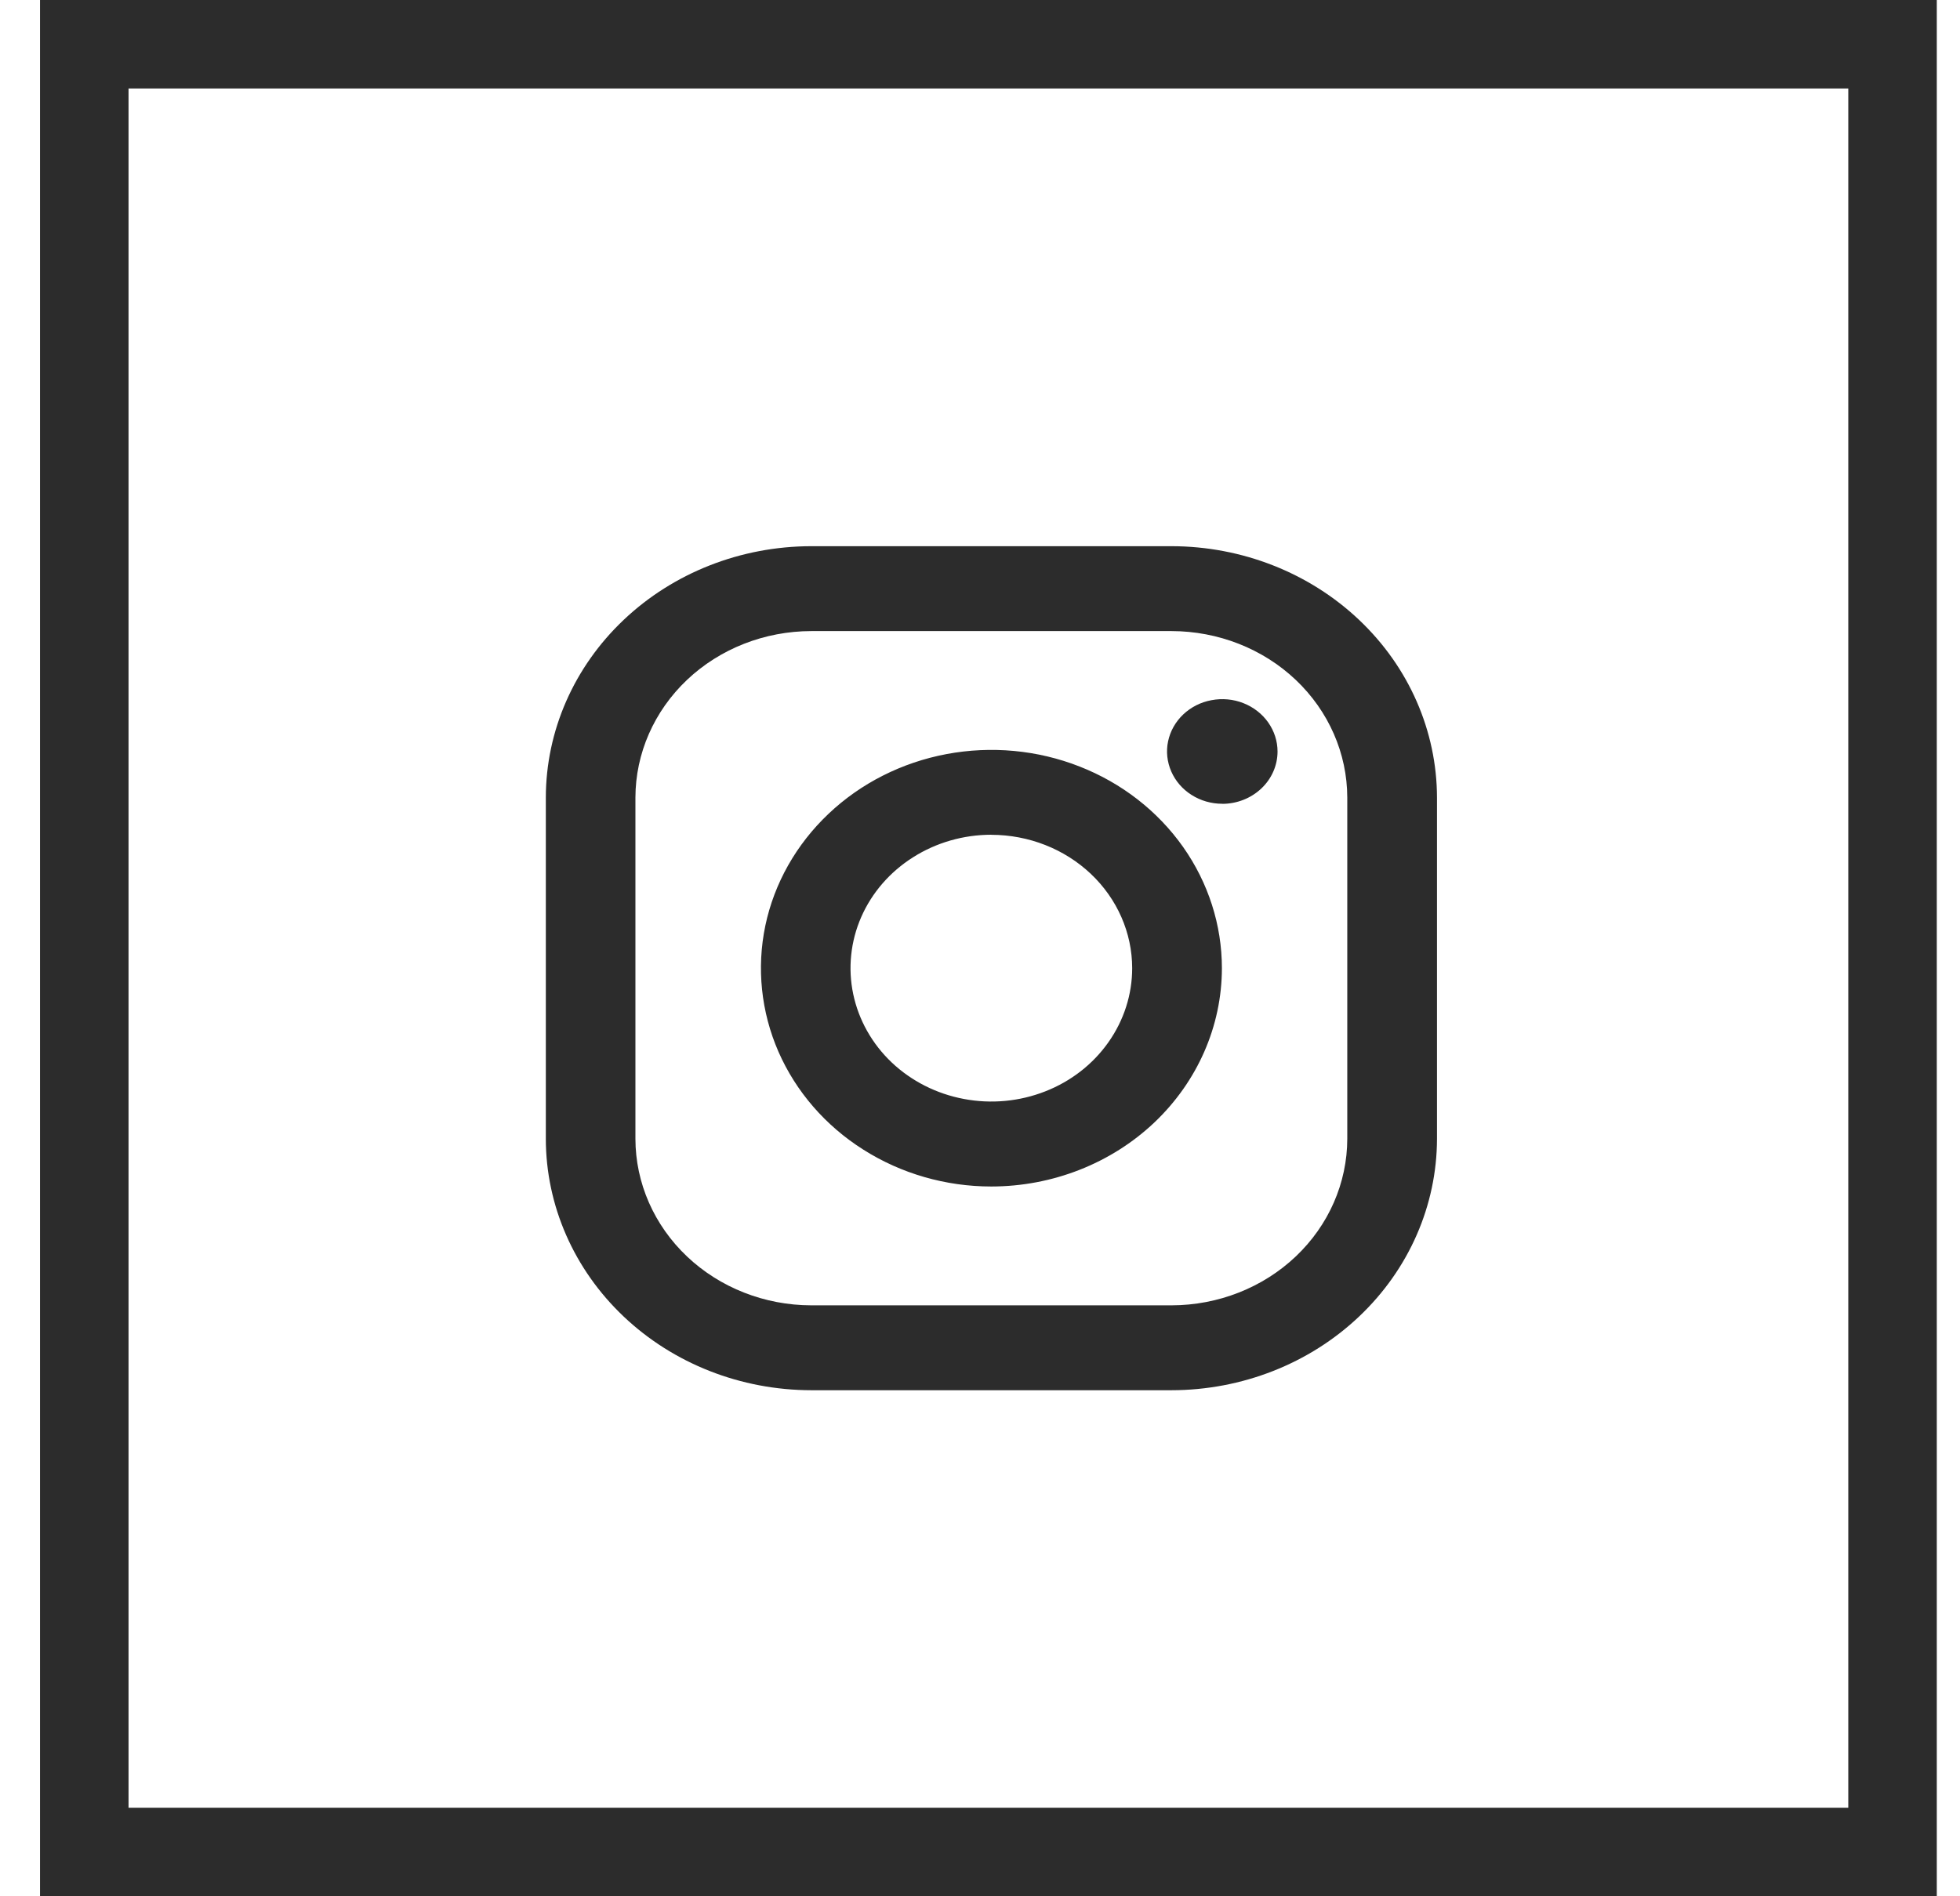
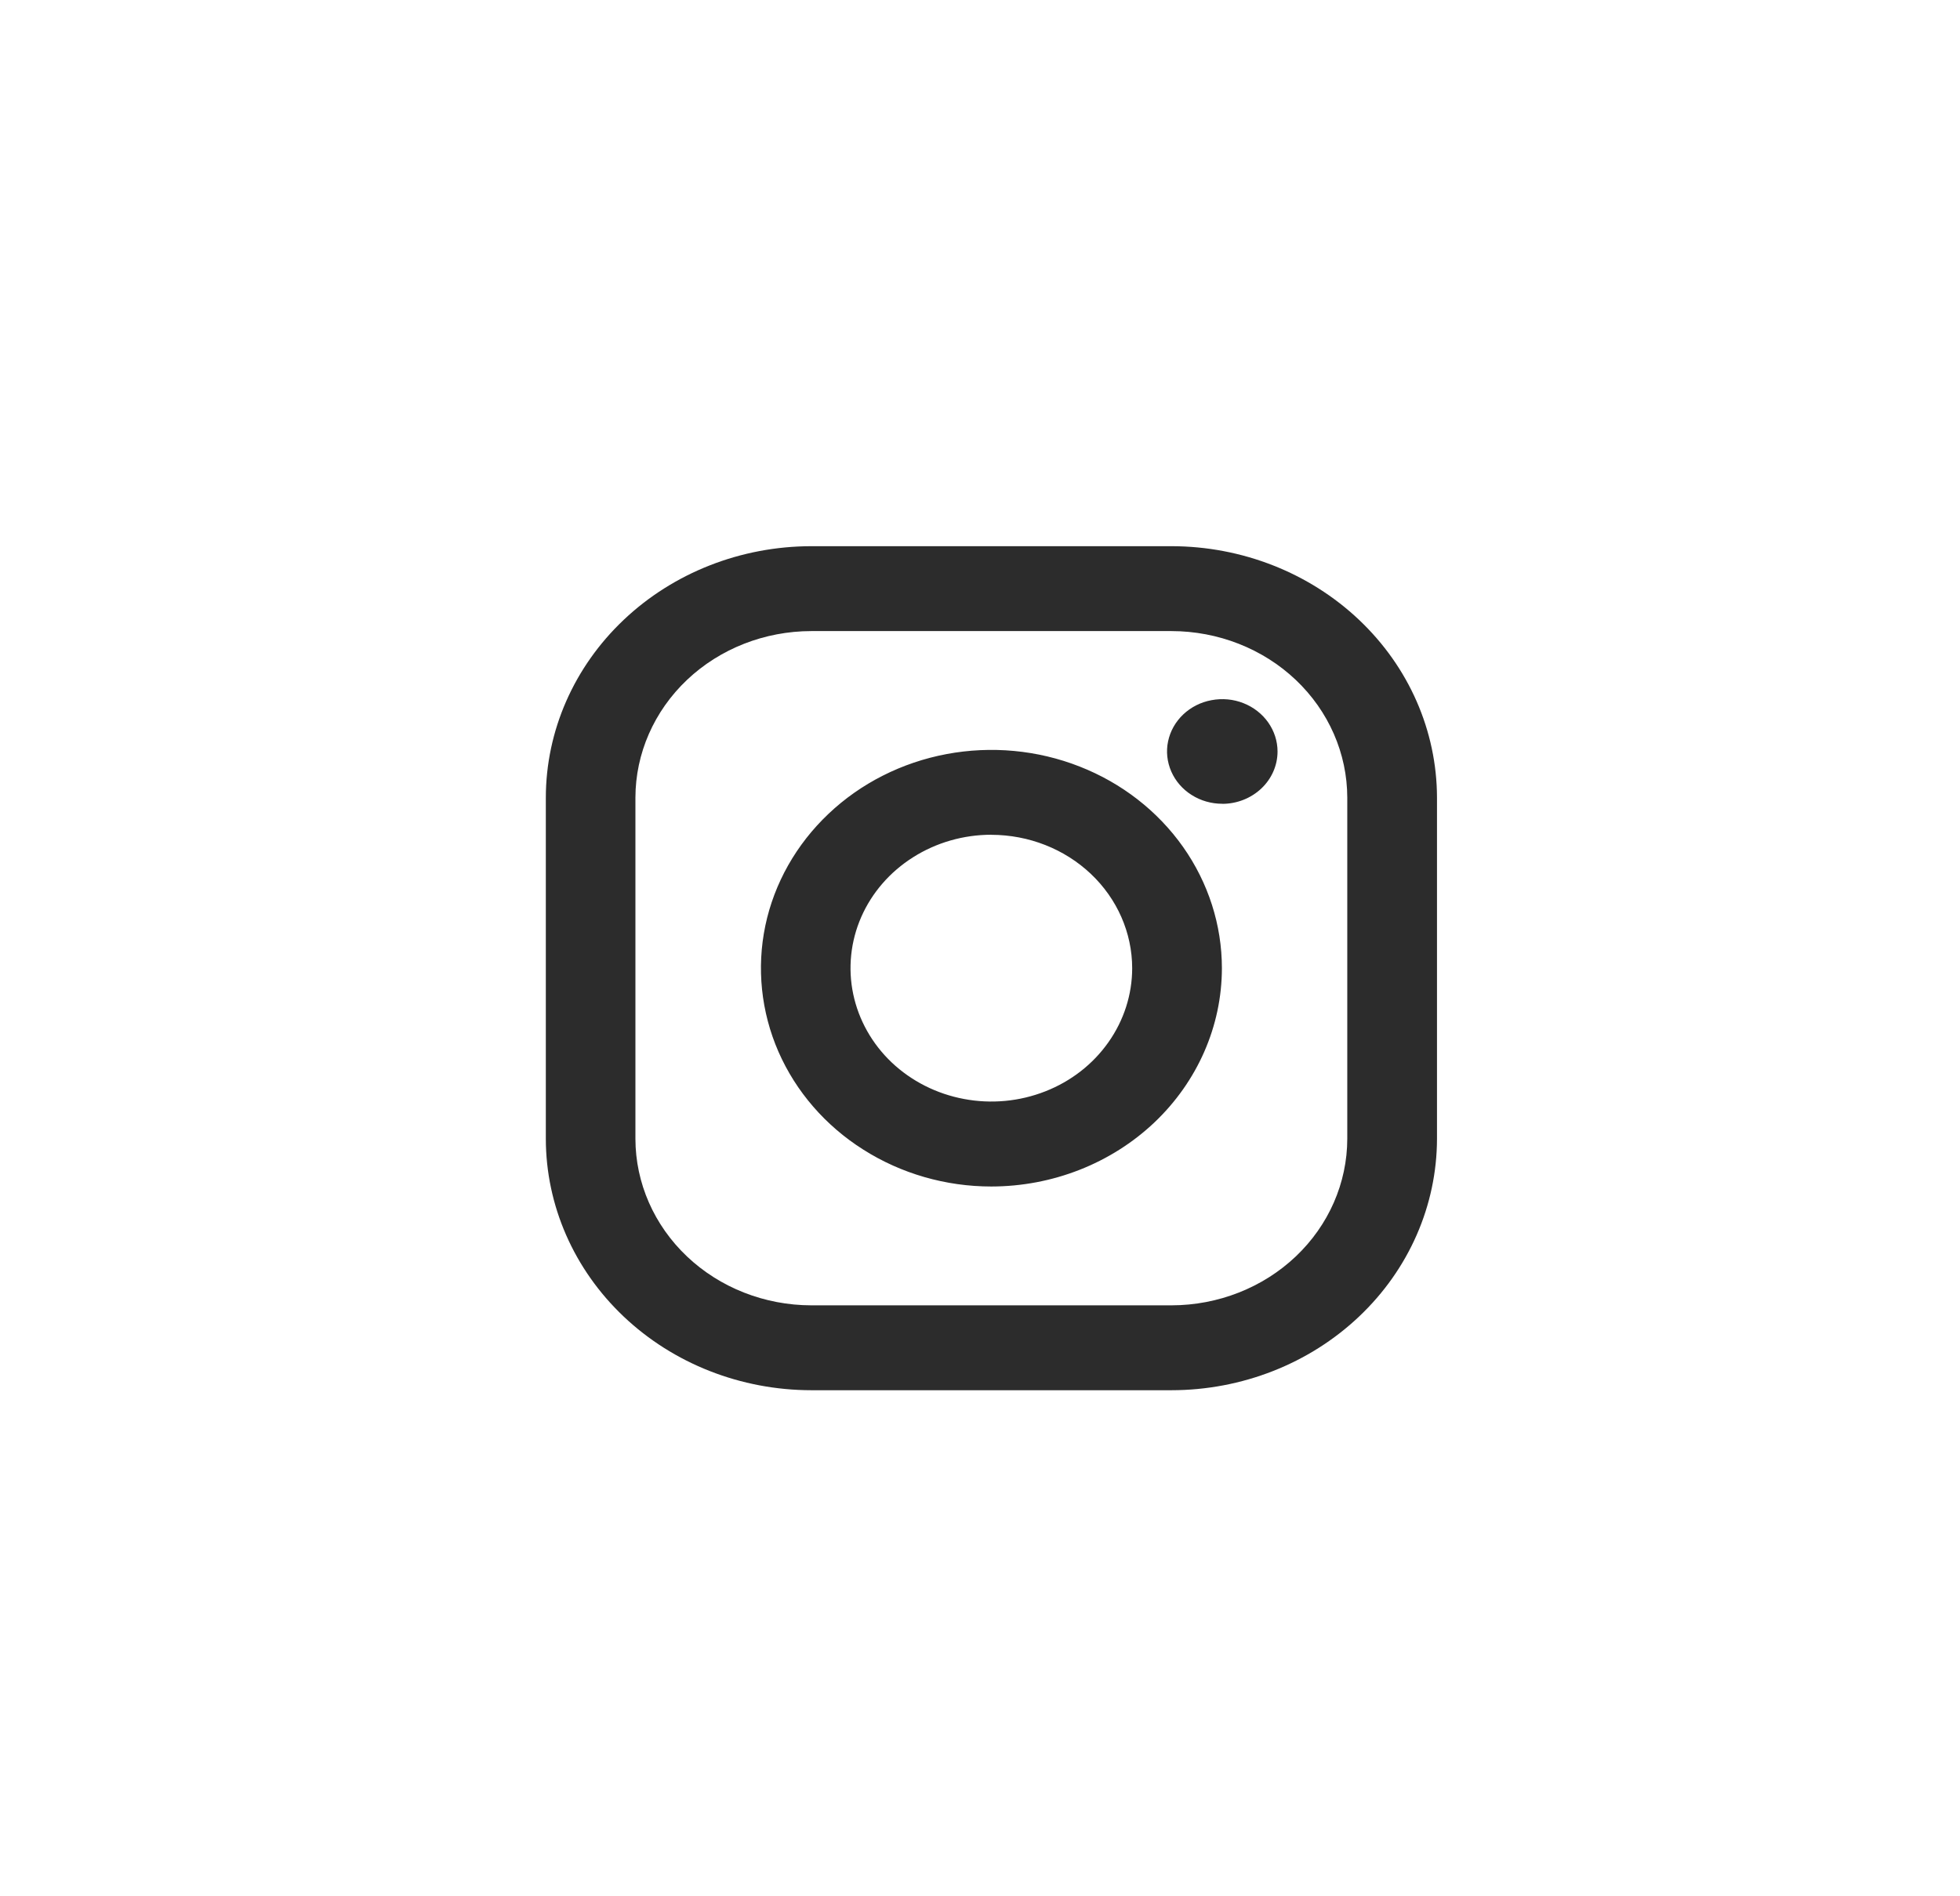
<svg xmlns="http://www.w3.org/2000/svg" width="31" height="30" viewBox="0 0 31 30" fill="none">
-   <rect x="1.333" y="0.7" width="28.6" height="28.6" stroke="#2C2C2C" stroke-width="1.4" />
  <path d="M18.529 21.994H12.832C11.718 21.993 10.651 21.574 9.864 20.828C9.077 20.082 8.634 19.071 8.633 18.016V12.619C8.634 11.564 9.077 10.553 9.864 9.807C10.651 9.061 11.718 8.642 12.832 8.641H18.529C19.642 8.642 20.709 9.061 21.496 9.807C22.284 10.553 22.726 11.564 22.728 12.619V18.016C22.726 19.071 22.284 20.082 21.496 20.828C20.709 21.574 19.642 21.993 18.529 21.994ZM12.832 9.984C12.094 9.985 11.387 10.262 10.866 10.756C10.345 11.25 10.051 11.92 10.05 12.619V18.016C10.051 18.715 10.345 19.384 10.866 19.878C11.387 20.372 12.094 20.65 12.832 20.651H18.529C19.266 20.65 19.973 20.372 20.494 19.878C21.015 19.384 21.308 18.715 21.309 18.016V12.619C21.308 11.92 21.015 11.25 20.494 10.756C19.973 10.262 19.266 9.985 18.529 9.984H12.832ZM15.679 18.771C14.958 18.771 14.254 18.568 13.655 18.188C13.055 17.809 12.588 17.269 12.312 16.638C12.037 16.007 11.965 15.313 12.105 14.643C12.246 13.973 12.594 13.358 13.104 12.875C13.613 12.392 14.263 12.063 14.97 11.93C15.677 11.797 16.41 11.865 17.076 12.127C17.742 12.388 18.311 12.831 18.712 13.399C19.112 13.967 19.326 14.635 19.326 15.318C19.325 16.233 18.94 17.111 18.257 17.759C17.573 18.406 16.647 18.77 15.68 18.771L15.679 18.771ZM15.679 13.206C15.239 13.206 14.808 13.33 14.442 13.562C14.075 13.794 13.79 14.123 13.621 14.509C13.453 14.894 13.409 15.319 13.495 15.728C13.581 16.137 13.793 16.514 14.104 16.809C14.416 17.104 14.813 17.305 15.245 17.386C15.677 17.468 16.125 17.426 16.532 17.266C16.939 17.107 17.287 16.836 17.531 16.489C17.776 16.142 17.907 15.734 17.907 15.316C17.906 14.757 17.671 14.221 17.254 13.826C16.836 13.43 16.27 13.208 15.68 13.207L15.679 13.206ZM19.332 12.716C19.159 12.716 18.99 12.668 18.846 12.576C18.703 12.486 18.591 12.356 18.525 12.205C18.459 12.054 18.441 11.887 18.475 11.727C18.509 11.566 18.592 11.419 18.714 11.303C18.837 11.187 18.992 11.108 19.162 11.077C19.331 11.045 19.507 11.061 19.666 11.124C19.826 11.187 19.962 11.293 20.058 11.429C20.154 11.565 20.206 11.725 20.206 11.889C20.206 12.108 20.114 12.319 19.95 12.474C19.786 12.629 19.564 12.717 19.332 12.717L19.332 12.716Z" fill="#2C2C2C" />
</svg>